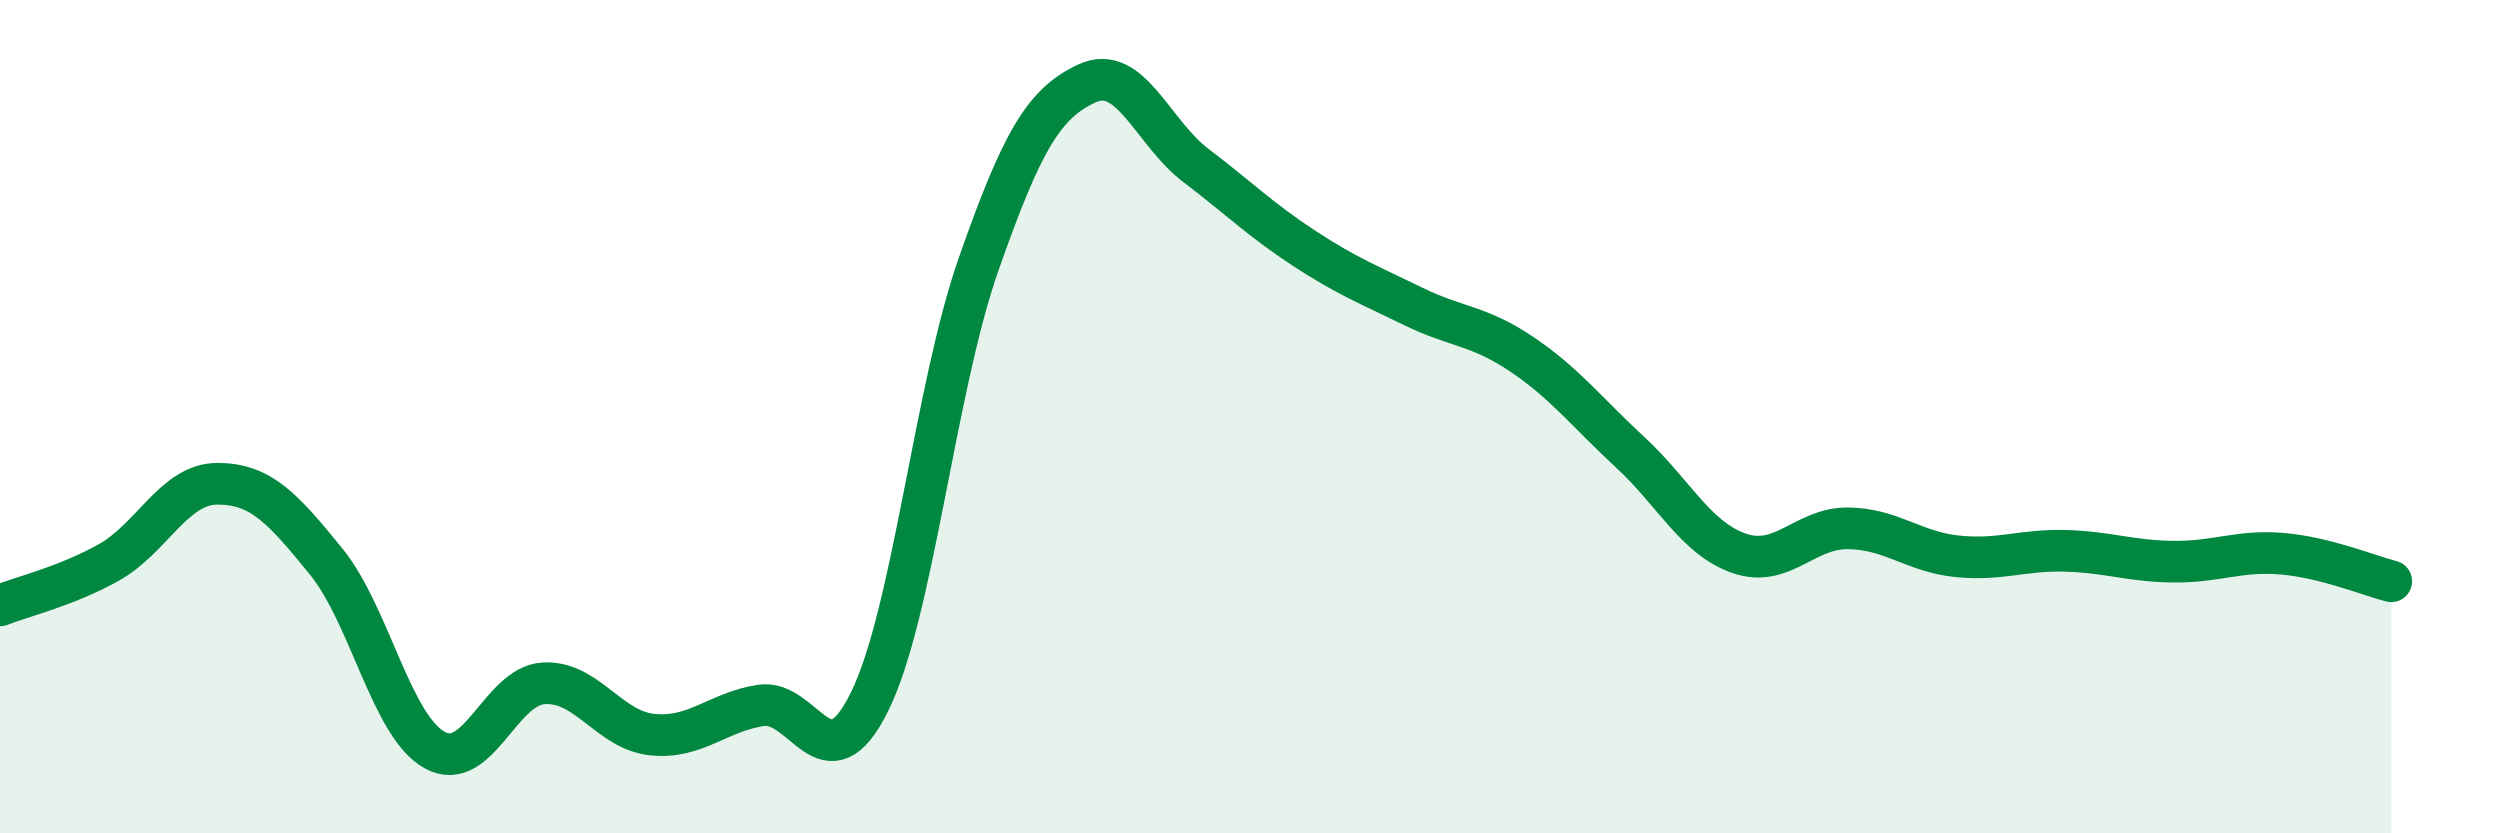
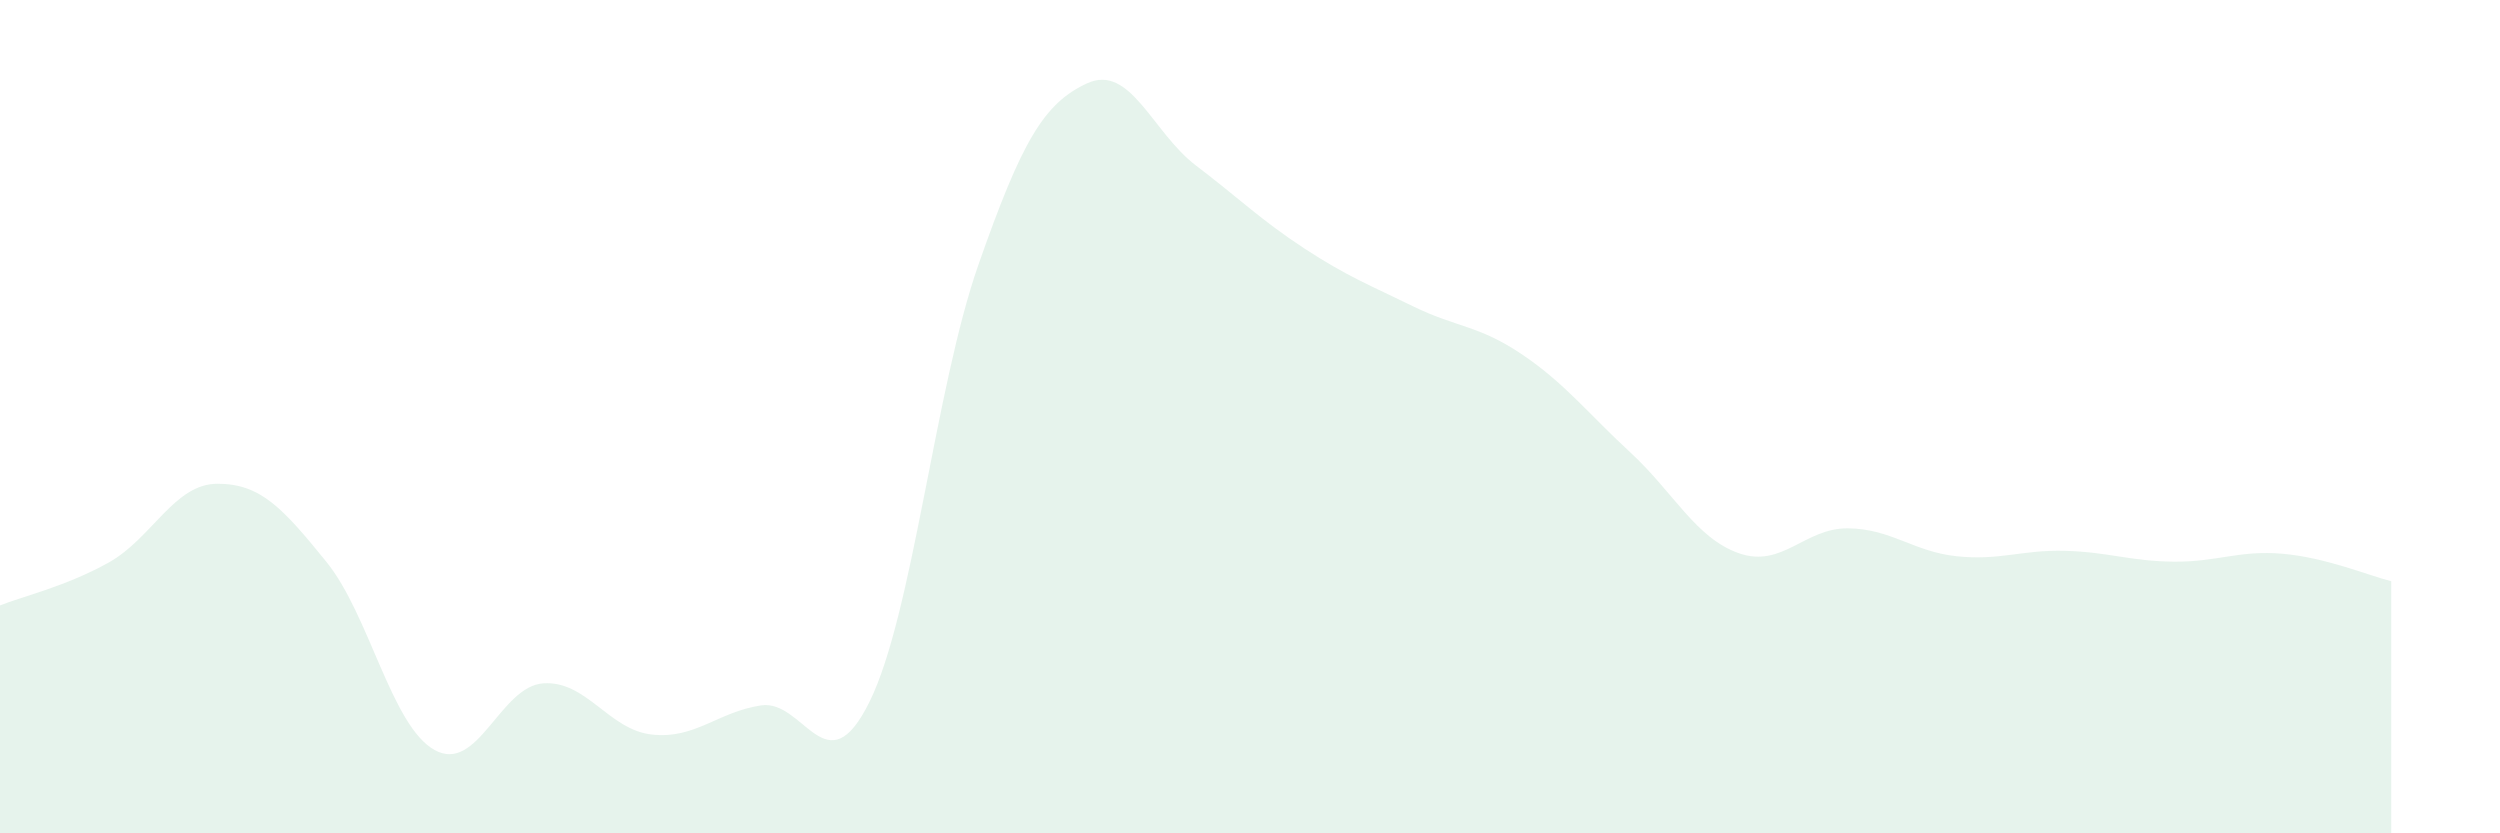
<svg xmlns="http://www.w3.org/2000/svg" width="60" height="20" viewBox="0 0 60 20">
  <path d="M 0,14.53 C 0.52,14.32 1.57,14.08 2.61,13.5 C 3.65,12.92 4.18,11.61 5.22,11.61 C 6.26,11.61 6.79,12.2 7.83,13.48 C 8.87,14.76 9.39,17.42 10.43,18 C 11.47,18.58 12,16.47 13.04,16.4 C 14.08,16.33 14.61,17.52 15.65,17.63 C 16.69,17.74 17.22,17.09 18.26,16.93 C 19.3,16.77 19.83,18.95 20.87,16.84 C 21.91,14.73 22.44,9.33 23.48,6.36 C 24.52,3.39 25.05,2.48 26.09,2 C 27.13,1.52 27.66,3.18 28.7,3.97 C 29.74,4.76 30.26,5.28 31.3,5.96 C 32.34,6.64 32.87,6.84 33.91,7.35 C 34.95,7.86 35.48,7.8 36.52,8.5 C 37.56,9.2 38.09,9.9 39.13,10.86 C 40.17,11.82 40.7,12.92 41.74,13.28 C 42.78,13.64 43.31,12.67 44.35,12.68 C 45.39,12.69 45.92,13.24 46.96,13.35 C 48,13.46 48.53,13.19 49.57,13.22 C 50.61,13.25 51.13,13.47 52.17,13.48 C 53.21,13.49 53.74,13.2 54.78,13.29 C 55.82,13.38 56.87,13.82 57.39,13.95L57.39 20L0 20Z" fill="#008740" opacity="0.1" stroke-linecap="round" stroke-linejoin="round" />
-   <path d="M 0,14.53 C 0.52,14.32 1.57,14.08 2.61,13.5 C 3.65,12.92 4.18,11.61 5.22,11.61 C 6.26,11.61 6.79,12.2 7.83,13.48 C 8.87,14.76 9.39,17.42 10.43,18 C 11.47,18.58 12,16.47 13.04,16.4 C 14.08,16.33 14.61,17.52 15.65,17.63 C 16.69,17.74 17.22,17.09 18.26,16.93 C 19.3,16.77 19.83,18.95 20.87,16.84 C 21.91,14.73 22.44,9.33 23.48,6.36 C 24.52,3.39 25.05,2.48 26.09,2 C 27.13,1.52 27.66,3.18 28.7,3.97 C 29.74,4.76 30.26,5.28 31.3,5.96 C 32.34,6.64 32.87,6.84 33.91,7.35 C 34.95,7.86 35.48,7.8 36.52,8.5 C 37.56,9.2 38.09,9.9 39.13,10.86 C 40.17,11.82 40.7,12.92 41.74,13.28 C 42.78,13.64 43.31,12.67 44.35,12.68 C 45.39,12.69 45.92,13.24 46.96,13.35 C 48,13.46 48.53,13.19 49.57,13.22 C 50.61,13.25 51.13,13.47 52.17,13.48 C 53.21,13.49 53.74,13.2 54.78,13.29 C 55.82,13.38 56.87,13.82 57.39,13.95" stroke="#008740" stroke-width="1" fill="none" stroke-linecap="round" stroke-linejoin="round" />
</svg>